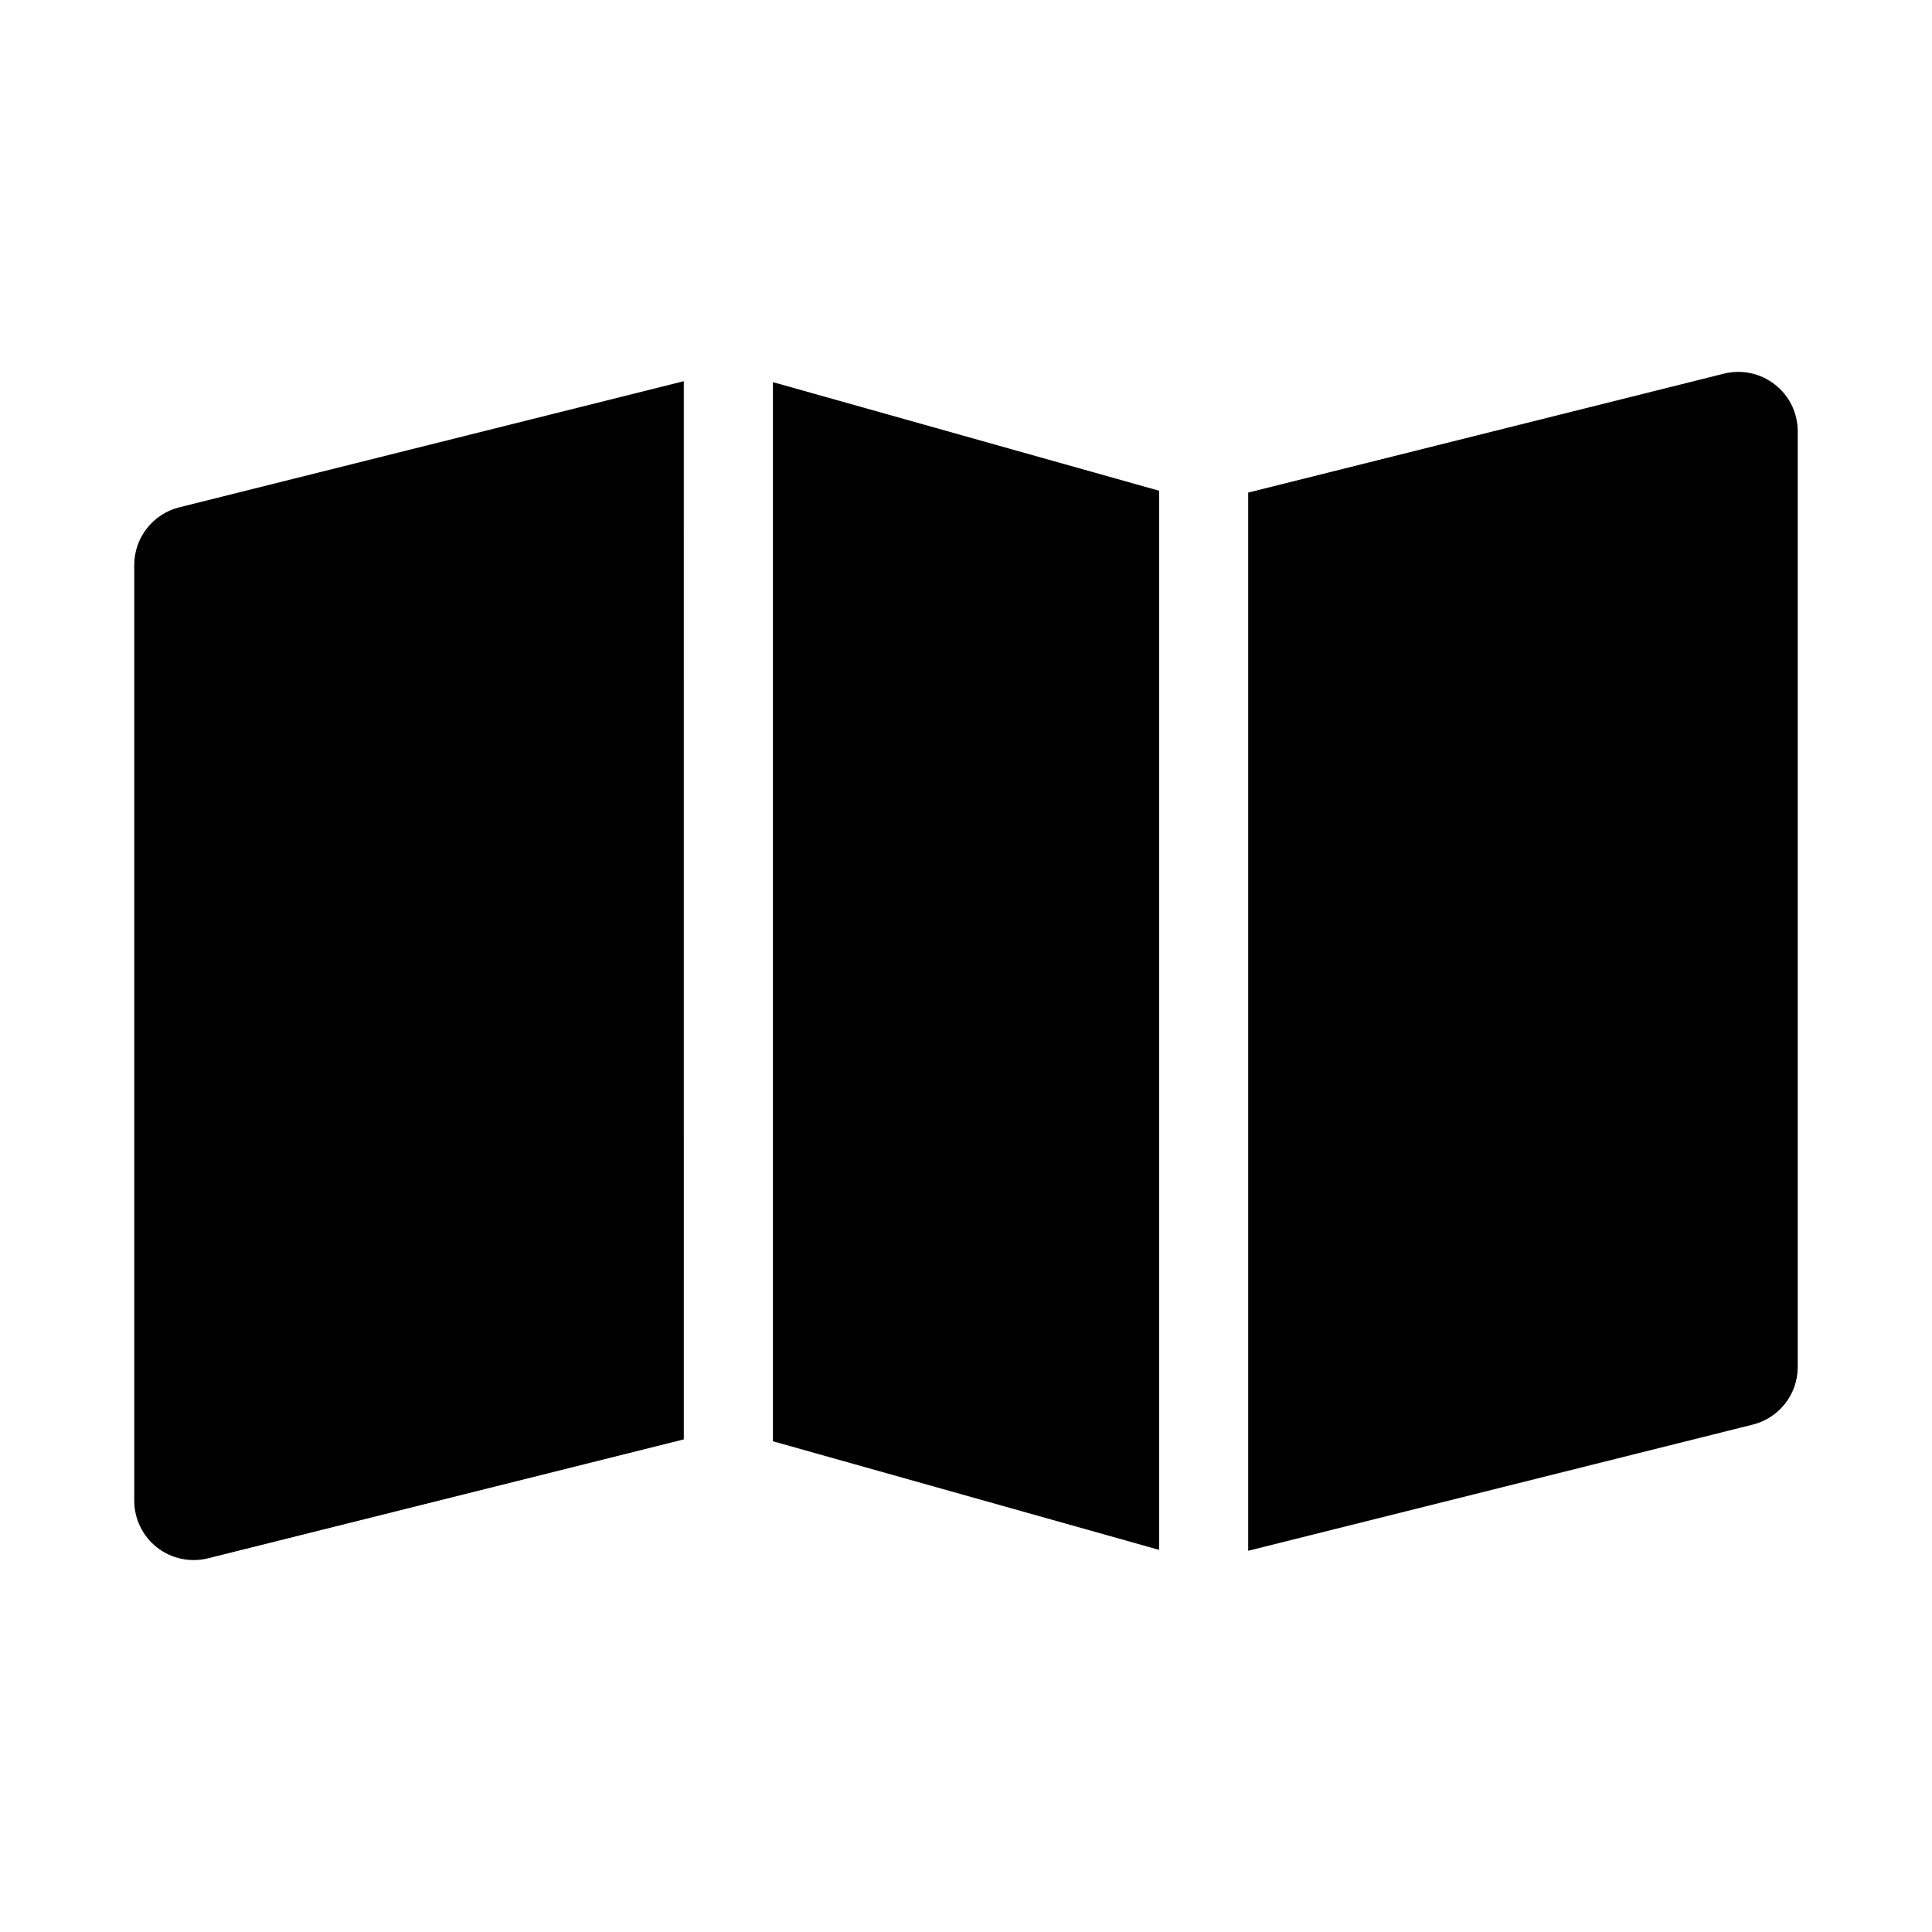
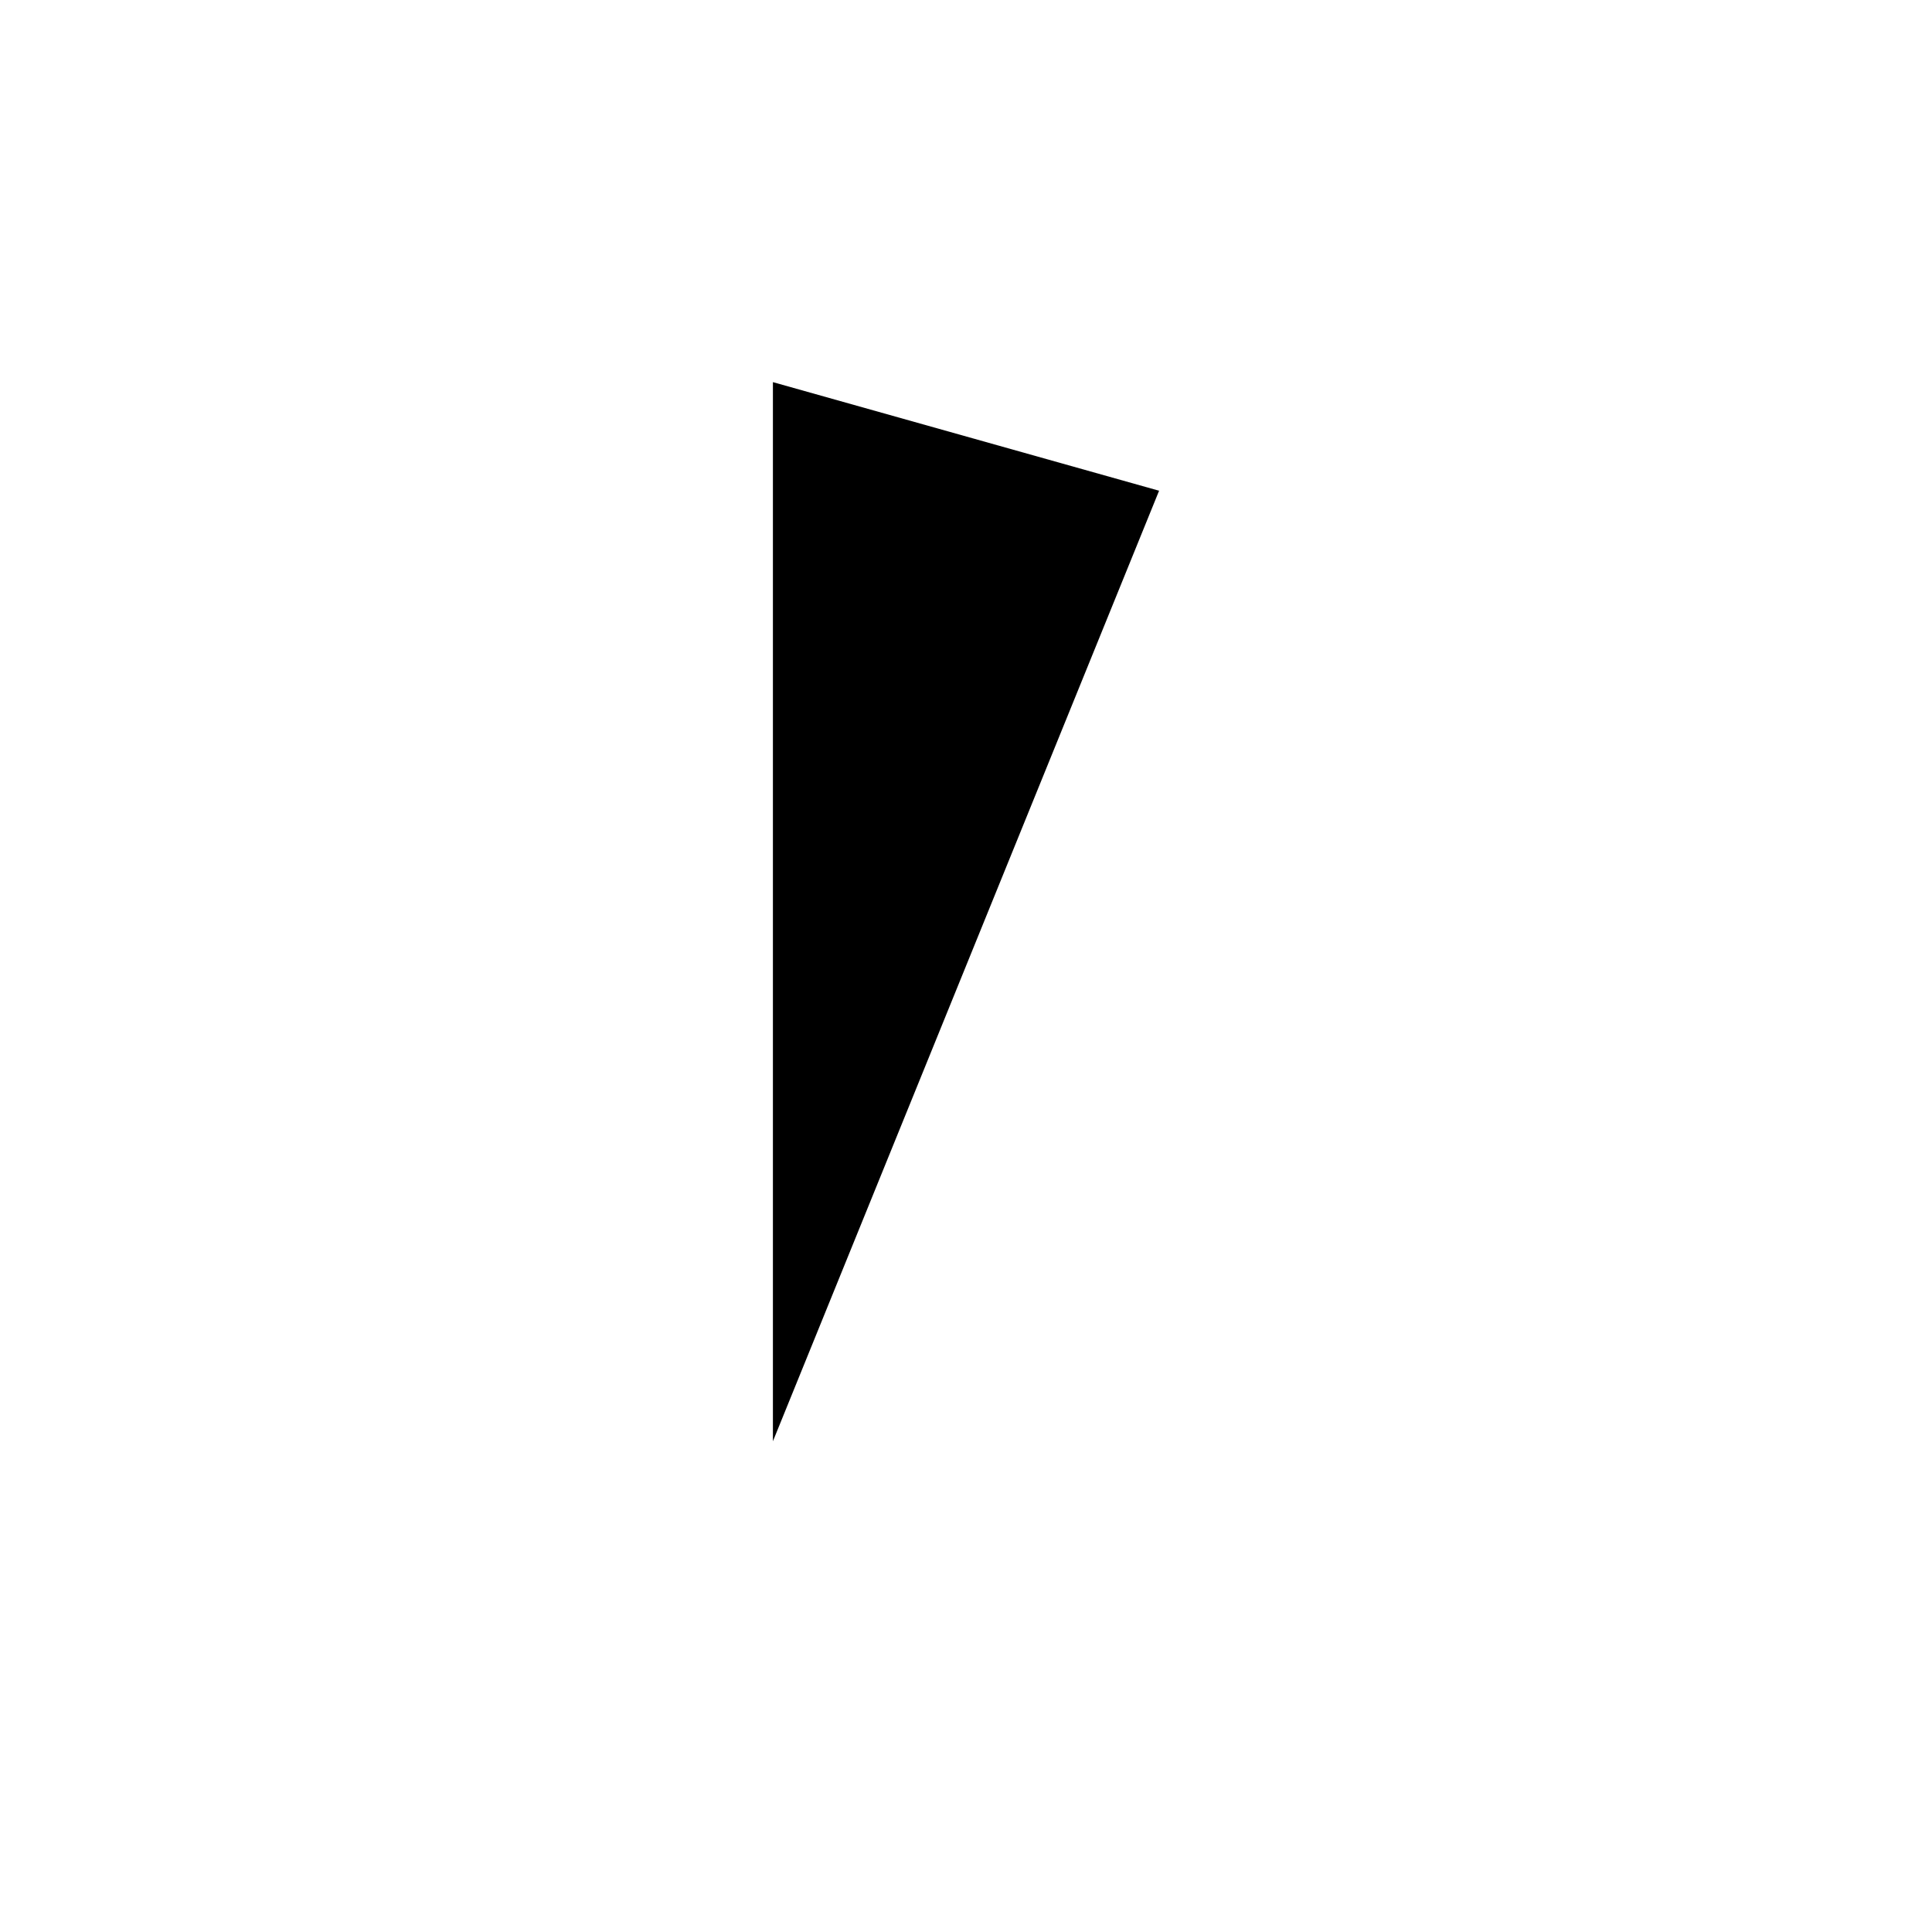
<svg xmlns="http://www.w3.org/2000/svg" fill="#000000" width="800px" height="800px" version="1.1" viewBox="144 144 512 512">
  <g>
-     <path d="m451.17 274.05-102.34-28.781v280.68l102.34 28.781z" />
-     <path d="m325.21 245.02-133.71 33.43c-3.406 0.852-6.426 2.82-8.586 5.586-2.164 2.766-3.336 6.176-3.336 9.688v247.97c0 4.848 2.234 9.426 6.055 12.41 3.824 2.981 8.809 4.039 13.512 2.859l126.07-31.512z" />
-     <path d="m614.36 245.89c-3.82-2.988-8.801-4.043-13.504-2.867l-126.07 31.516v280.43l133.71-33.43c3.406-0.852 6.43-2.816 8.59-5.586 2.16-2.766 3.332-6.176 3.332-9.688v-247.97c0-4.848-2.234-9.426-6.059-12.406z" />
+     <path d="m451.17 274.05-102.34-28.781v280.68z" />
  </g>
</svg>